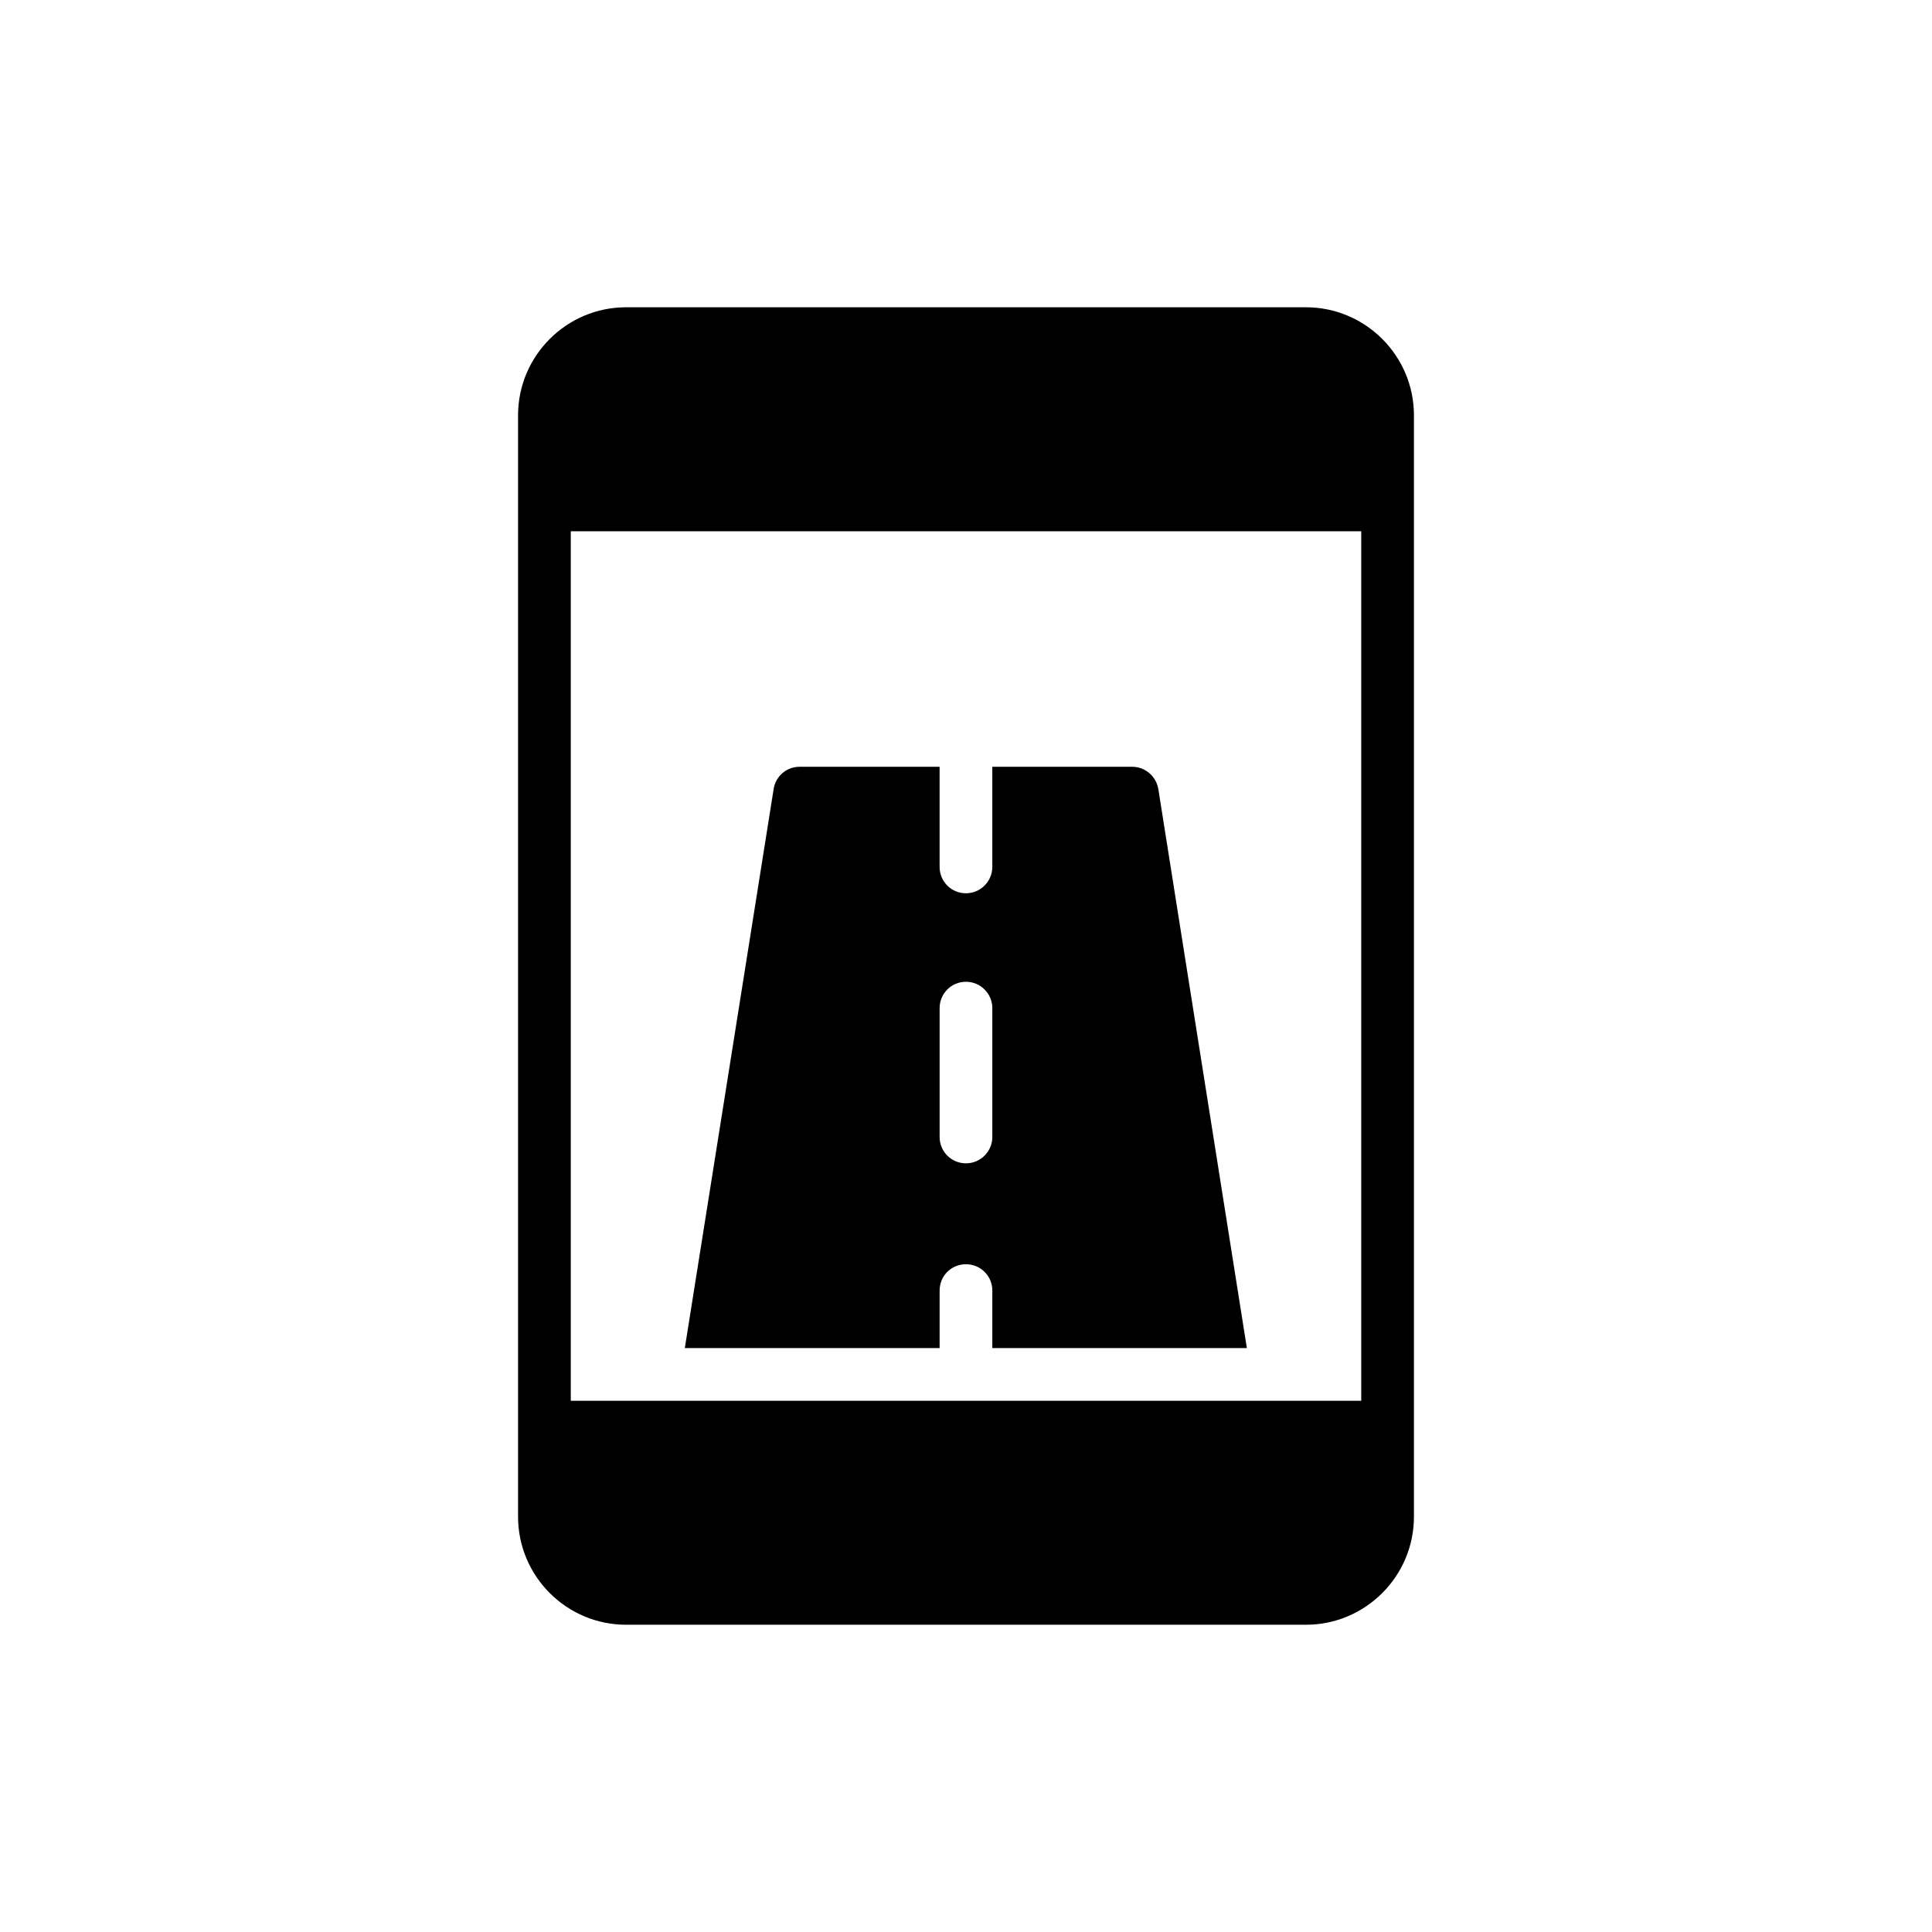
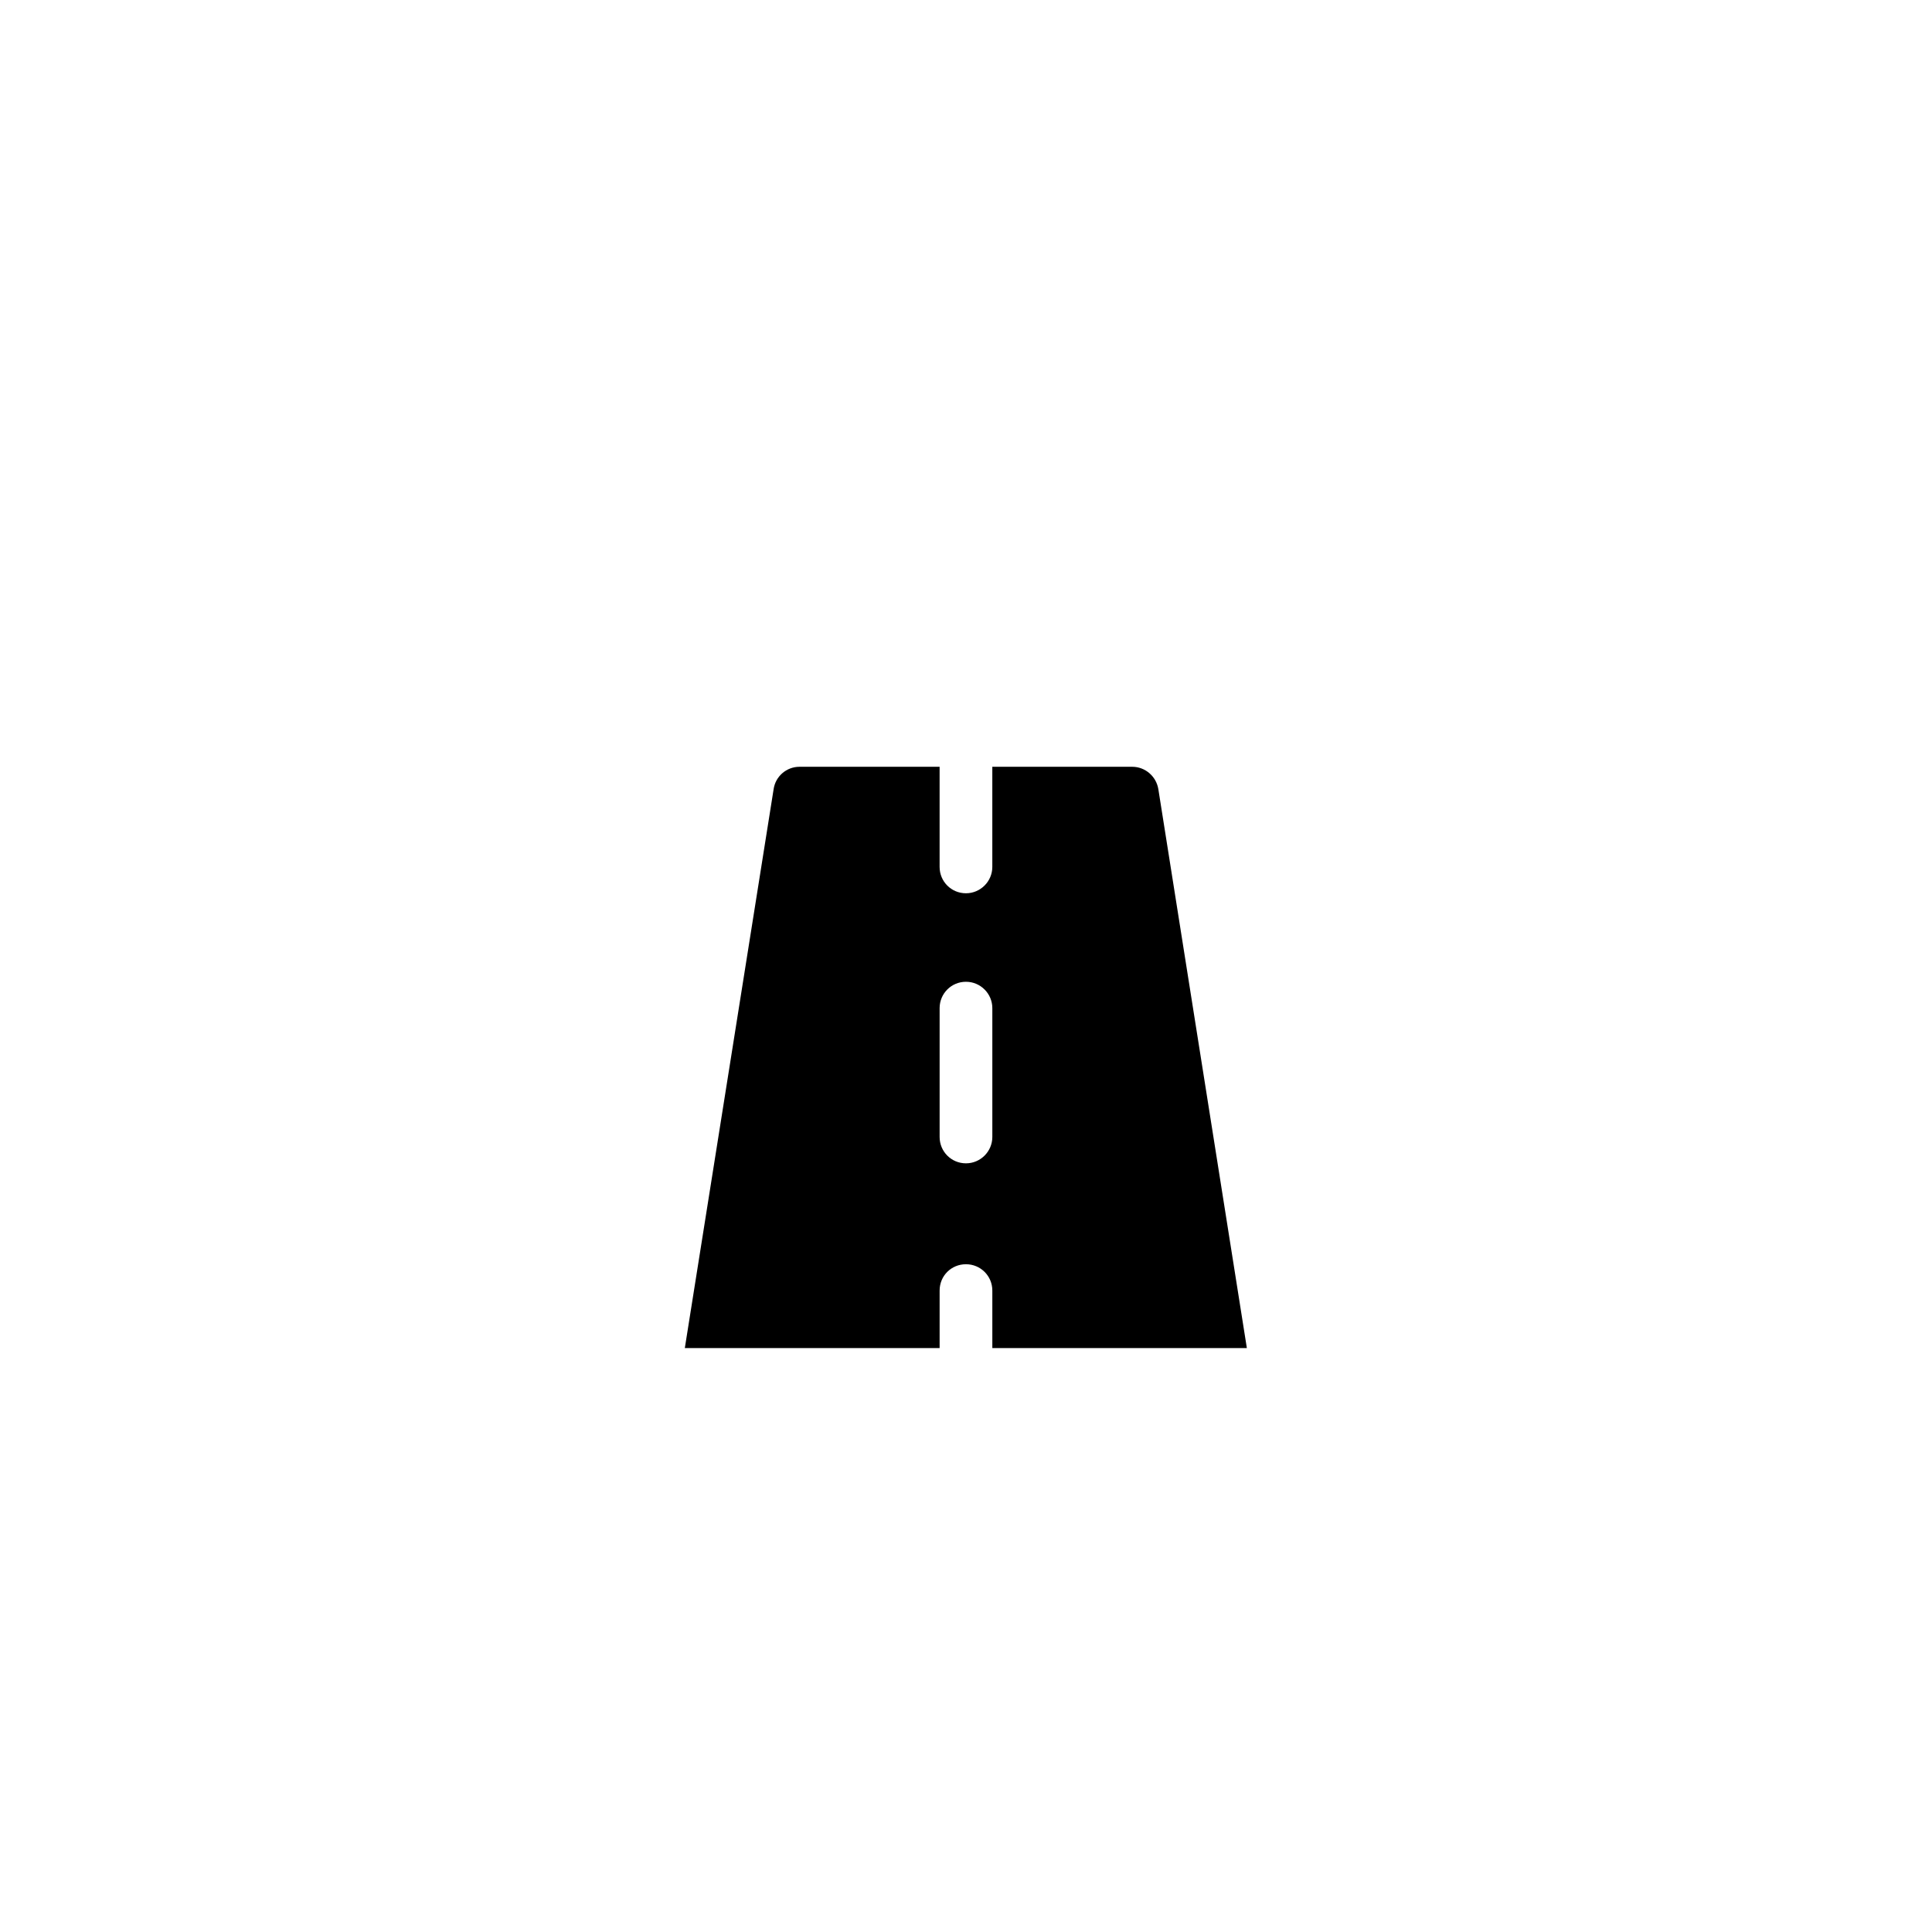
<svg xmlns="http://www.w3.org/2000/svg" fill="#000000" width="800px" height="800px" version="1.1" viewBox="144 144 512 512">
  <g>
-     <path d="m490.08 225.43h-180.16c-15.781 0-28.629 12.848-28.629 28.629v291.88c0 15.781 12.848 28.637 28.629 28.637h180.16c15.781 0 28.629-12.855 28.629-28.637v-291.88c0-15.781-12.848-28.629-28.629-28.629zm14.664 289.79h-209.48v-230.43h209.48z" />
    <path d="m393.01 486.02c0-3.902 3.07-6.984 6.984-6.984 3.848 0 6.984 3.078 6.984 6.984v15.23h67.453l-23.457-148.11c-0.559-3.414-3.492-5.934-6.914-5.934h-37.086v26.535c0 3.84-3.137 6.984-6.984 6.984-3.91 0-6.984-3.141-6.984-6.984v-26.535h-37.137c-3.43 0-6.356 2.519-6.852 5.934l-23.531 148.11h67.523zm0-74.855c0-3.832 3.07-6.984 6.984-6.984 3.848 0 6.984 3.148 6.984 6.984v34.145c0 3.84-3.137 6.984-6.984 6.984-3.91 0-6.984-3.144-6.984-6.984z" />
  </g>
</svg>